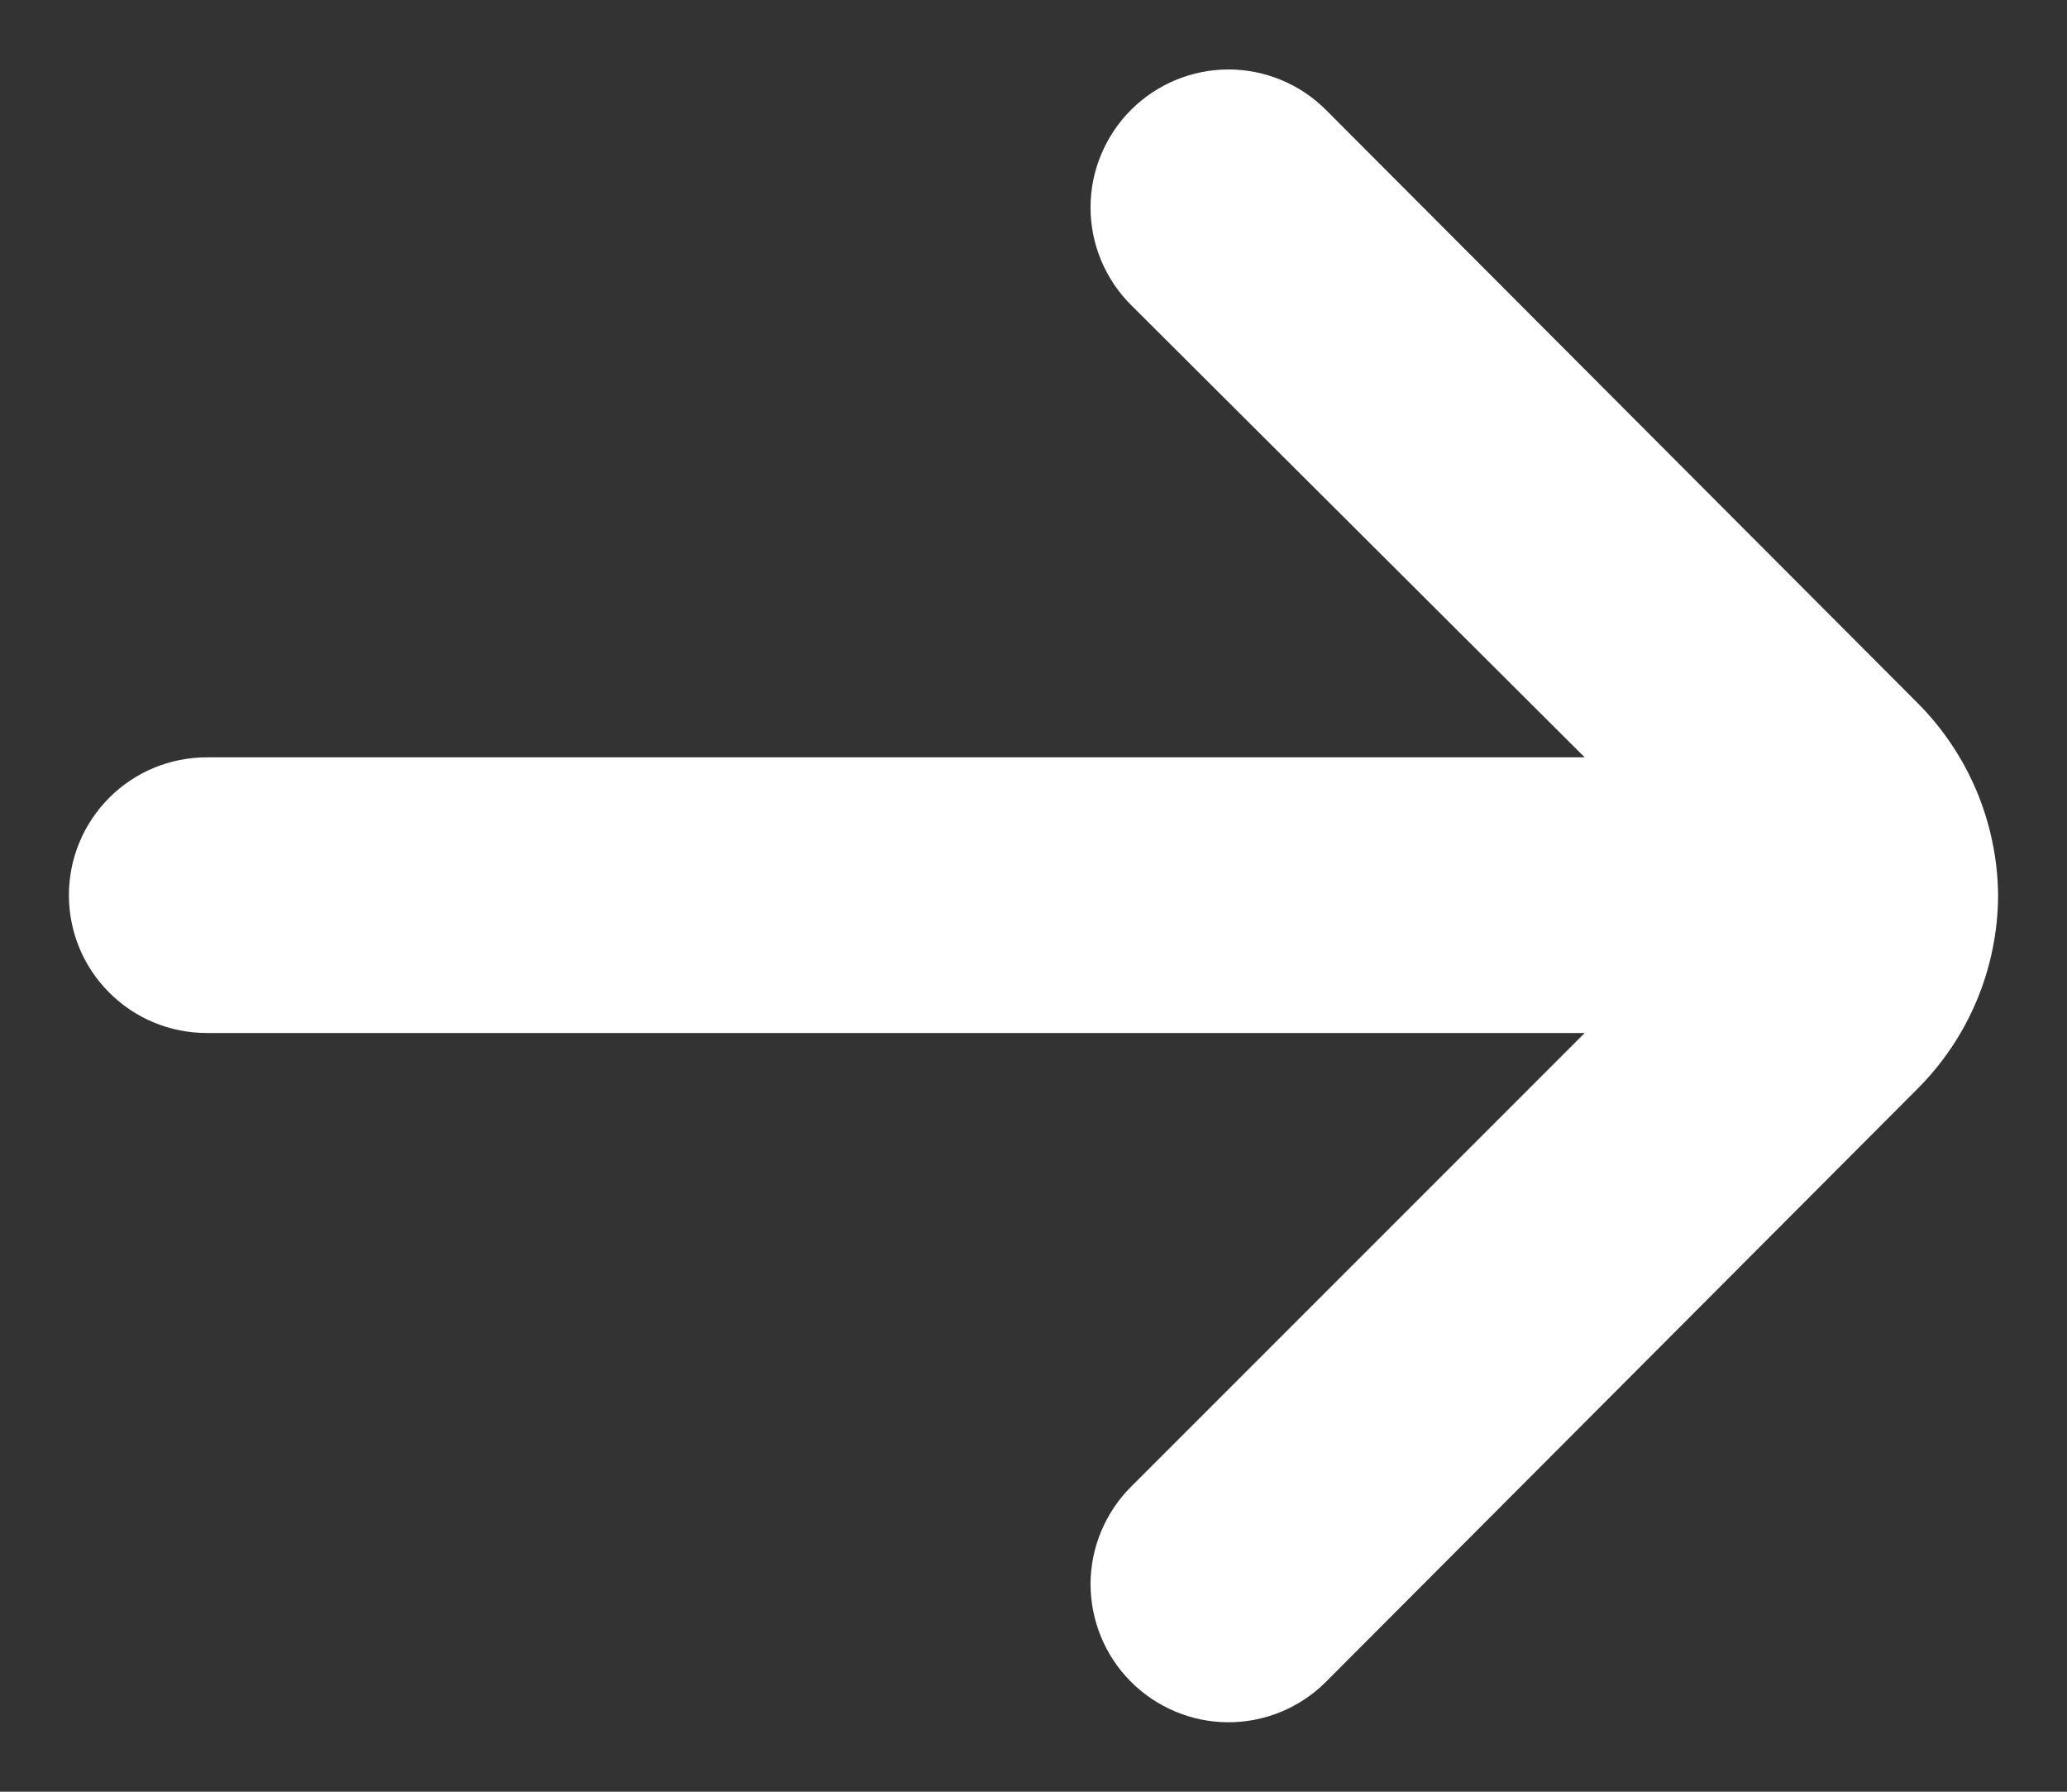
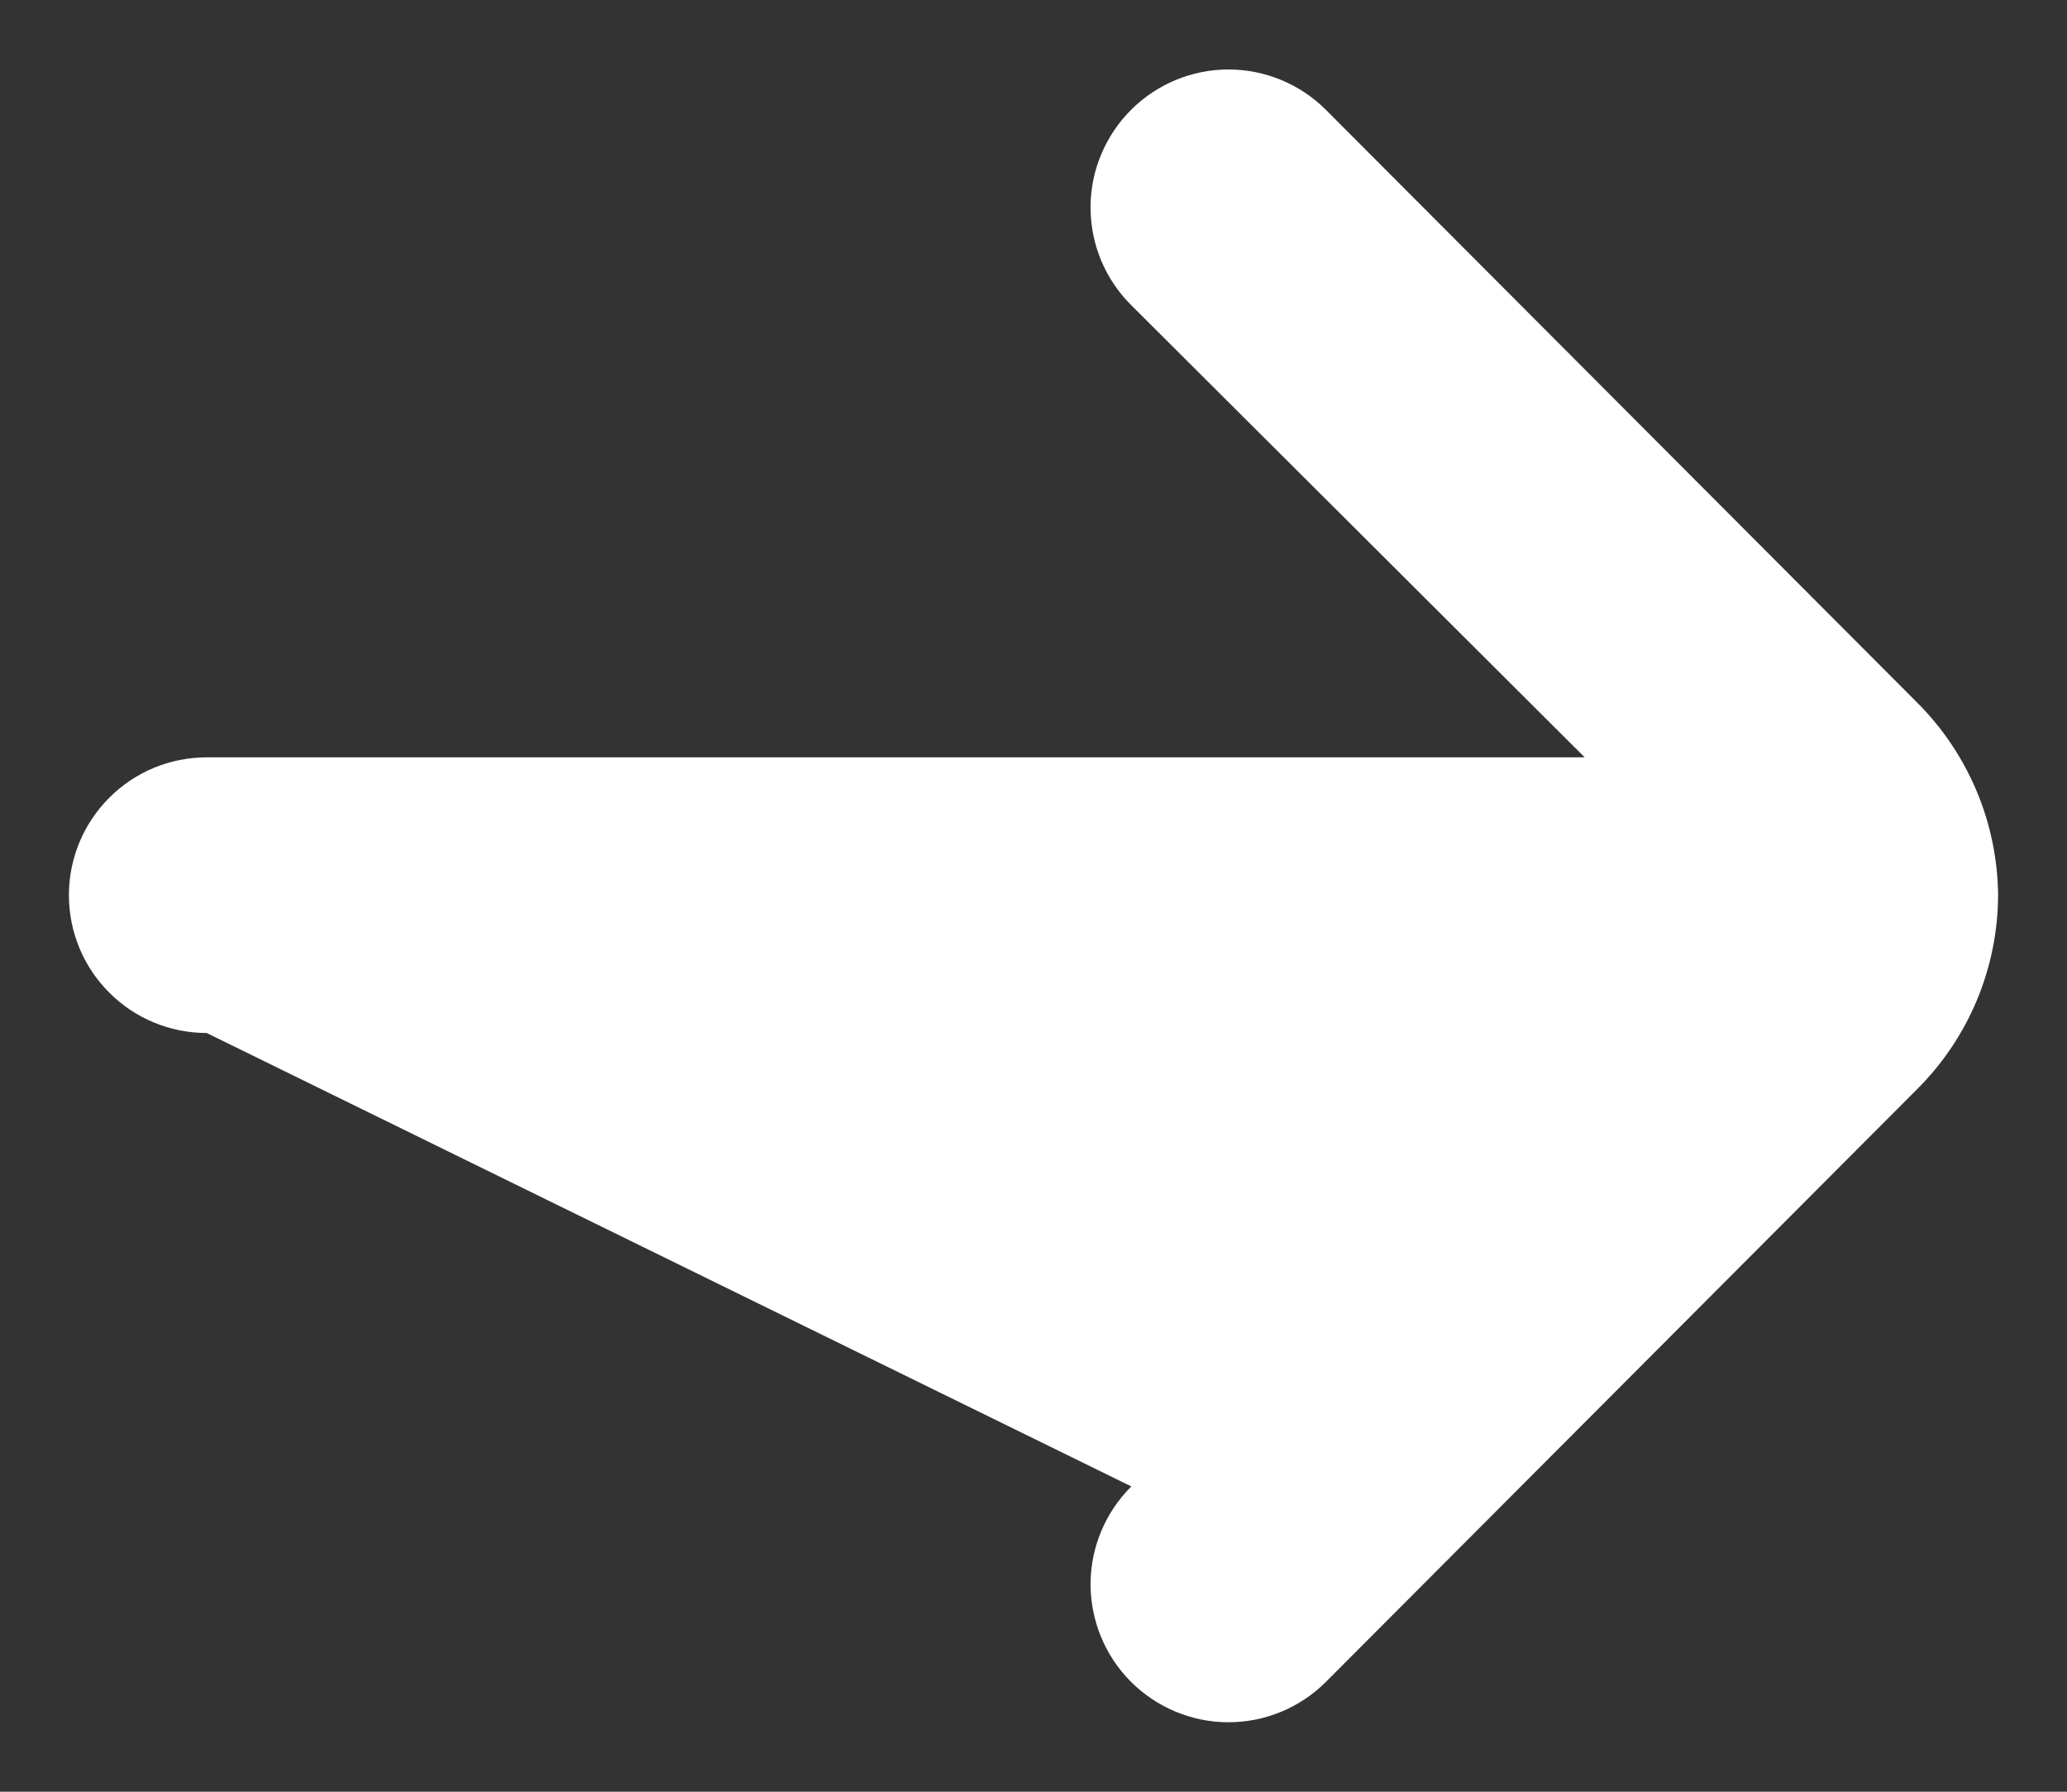
<svg xmlns="http://www.w3.org/2000/svg" width="15" height="13" viewBox="0 0 15 13" fill="none">
  <rect x="0" y="0" width="15" height="13" fill="#333333" stroke="none" />
-   <path d="M14.5 6.495C14.495 5.969 14.283 5.466 13.91 5.095L9.62 0.795C9.433 0.609 9.179 0.504 8.915 0.504C8.651 0.504 8.397 0.609 8.21 0.795C8.116 0.888 8.042 0.999 7.991 1.121C7.94 1.242 7.914 1.373 7.914 1.505C7.914 1.637 7.94 1.768 7.991 1.89C8.042 2.012 8.116 2.122 8.21 2.215L11.5 5.495H1.5C1.235 5.495 0.98 5.6 0.793 5.788C0.605 5.976 0.5 6.23 0.5 6.495C0.5 6.76 0.605 7.015 0.793 7.202C0.98 7.39 1.235 7.495 1.5 7.495H11.5L8.21 10.785C8.022 10.972 7.915 11.226 7.914 11.492C7.914 11.757 8.018 12.012 8.205 12.2C8.392 12.388 8.646 12.495 8.911 12.496C9.177 12.497 9.432 12.392 9.62 12.205L13.91 7.905C14.286 7.532 14.498 7.025 14.5 6.495V6.495Z" fill="white" />
+   <path d="M14.5 6.495C14.495 5.969 14.283 5.466 13.91 5.095L9.62 0.795C9.433 0.609 9.179 0.504 8.915 0.504C8.651 0.504 8.397 0.609 8.21 0.795C8.116 0.888 8.042 0.999 7.991 1.121C7.94 1.242 7.914 1.373 7.914 1.505C7.914 1.637 7.94 1.768 7.991 1.89C8.042 2.012 8.116 2.122 8.21 2.215L11.5 5.495H1.5C1.235 5.495 0.98 5.6 0.793 5.788C0.605 5.976 0.5 6.23 0.5 6.495C0.5 6.76 0.605 7.015 0.793 7.202C0.98 7.39 1.235 7.495 1.5 7.495L8.21 10.785C8.022 10.972 7.915 11.226 7.914 11.492C7.914 11.757 8.018 12.012 8.205 12.2C8.392 12.388 8.646 12.495 8.911 12.496C9.177 12.497 9.432 12.392 9.62 12.205L13.91 7.905C14.286 7.532 14.498 7.025 14.5 6.495V6.495Z" fill="white" />
</svg>